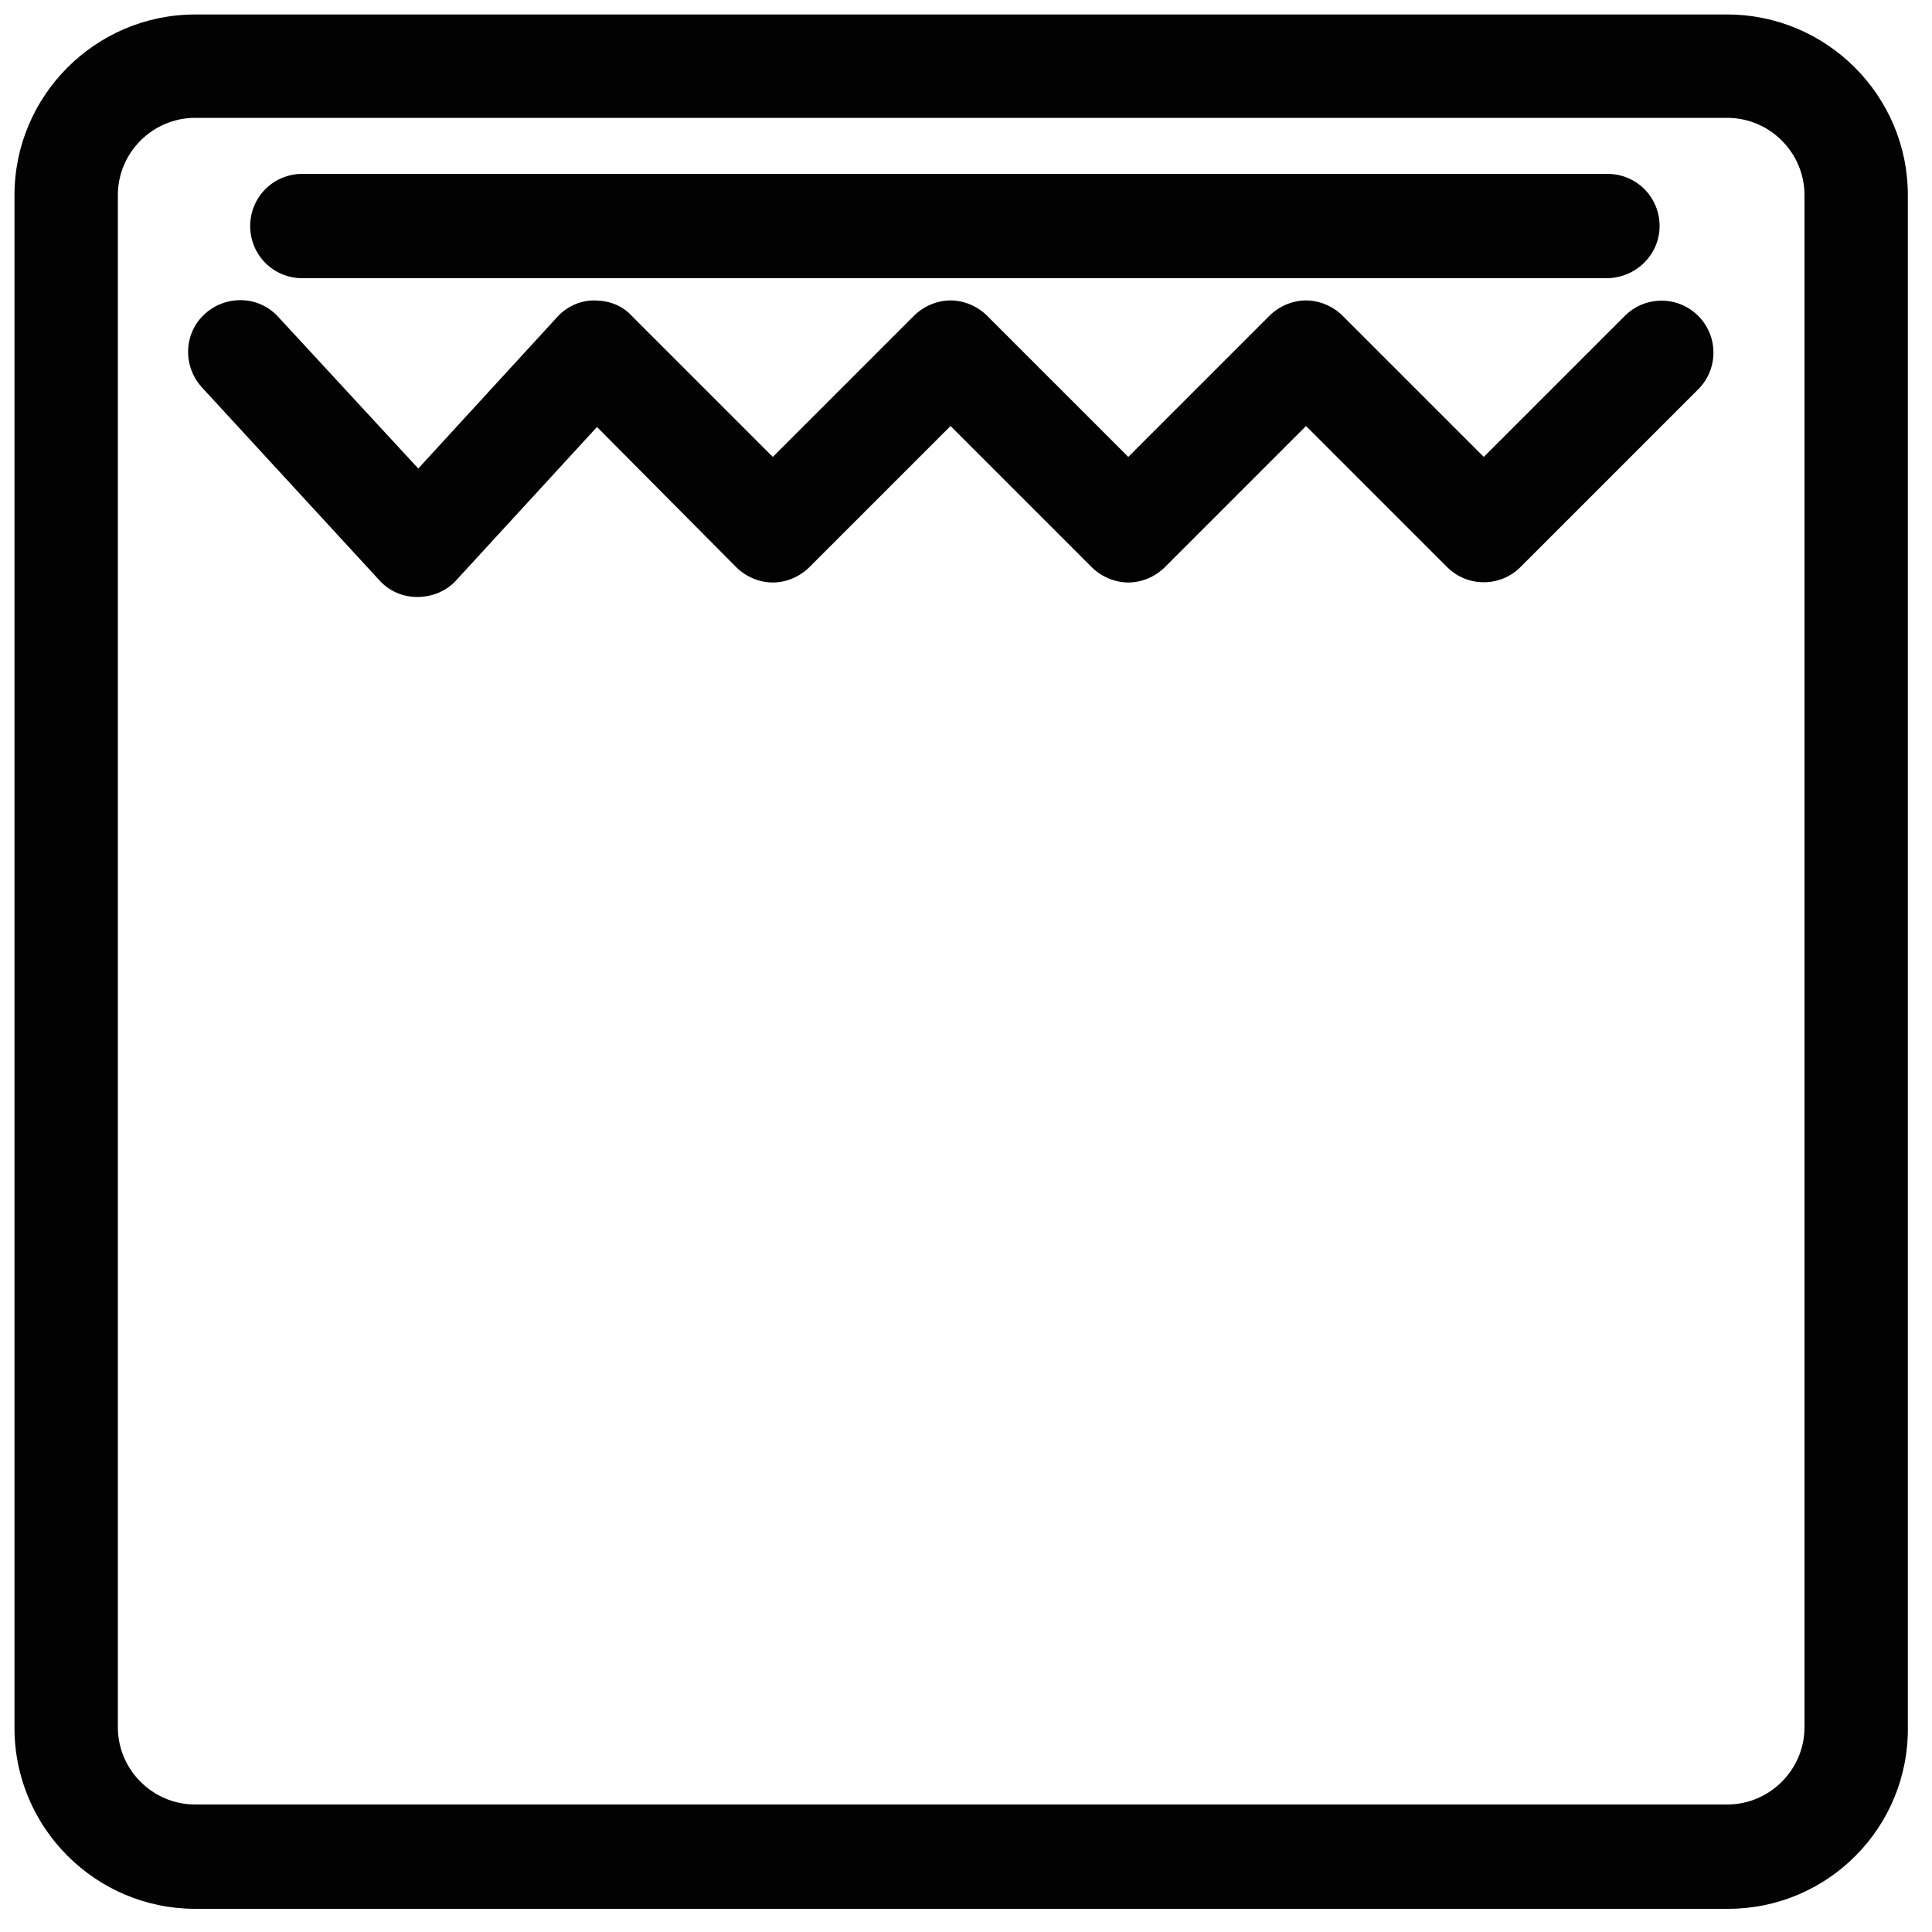
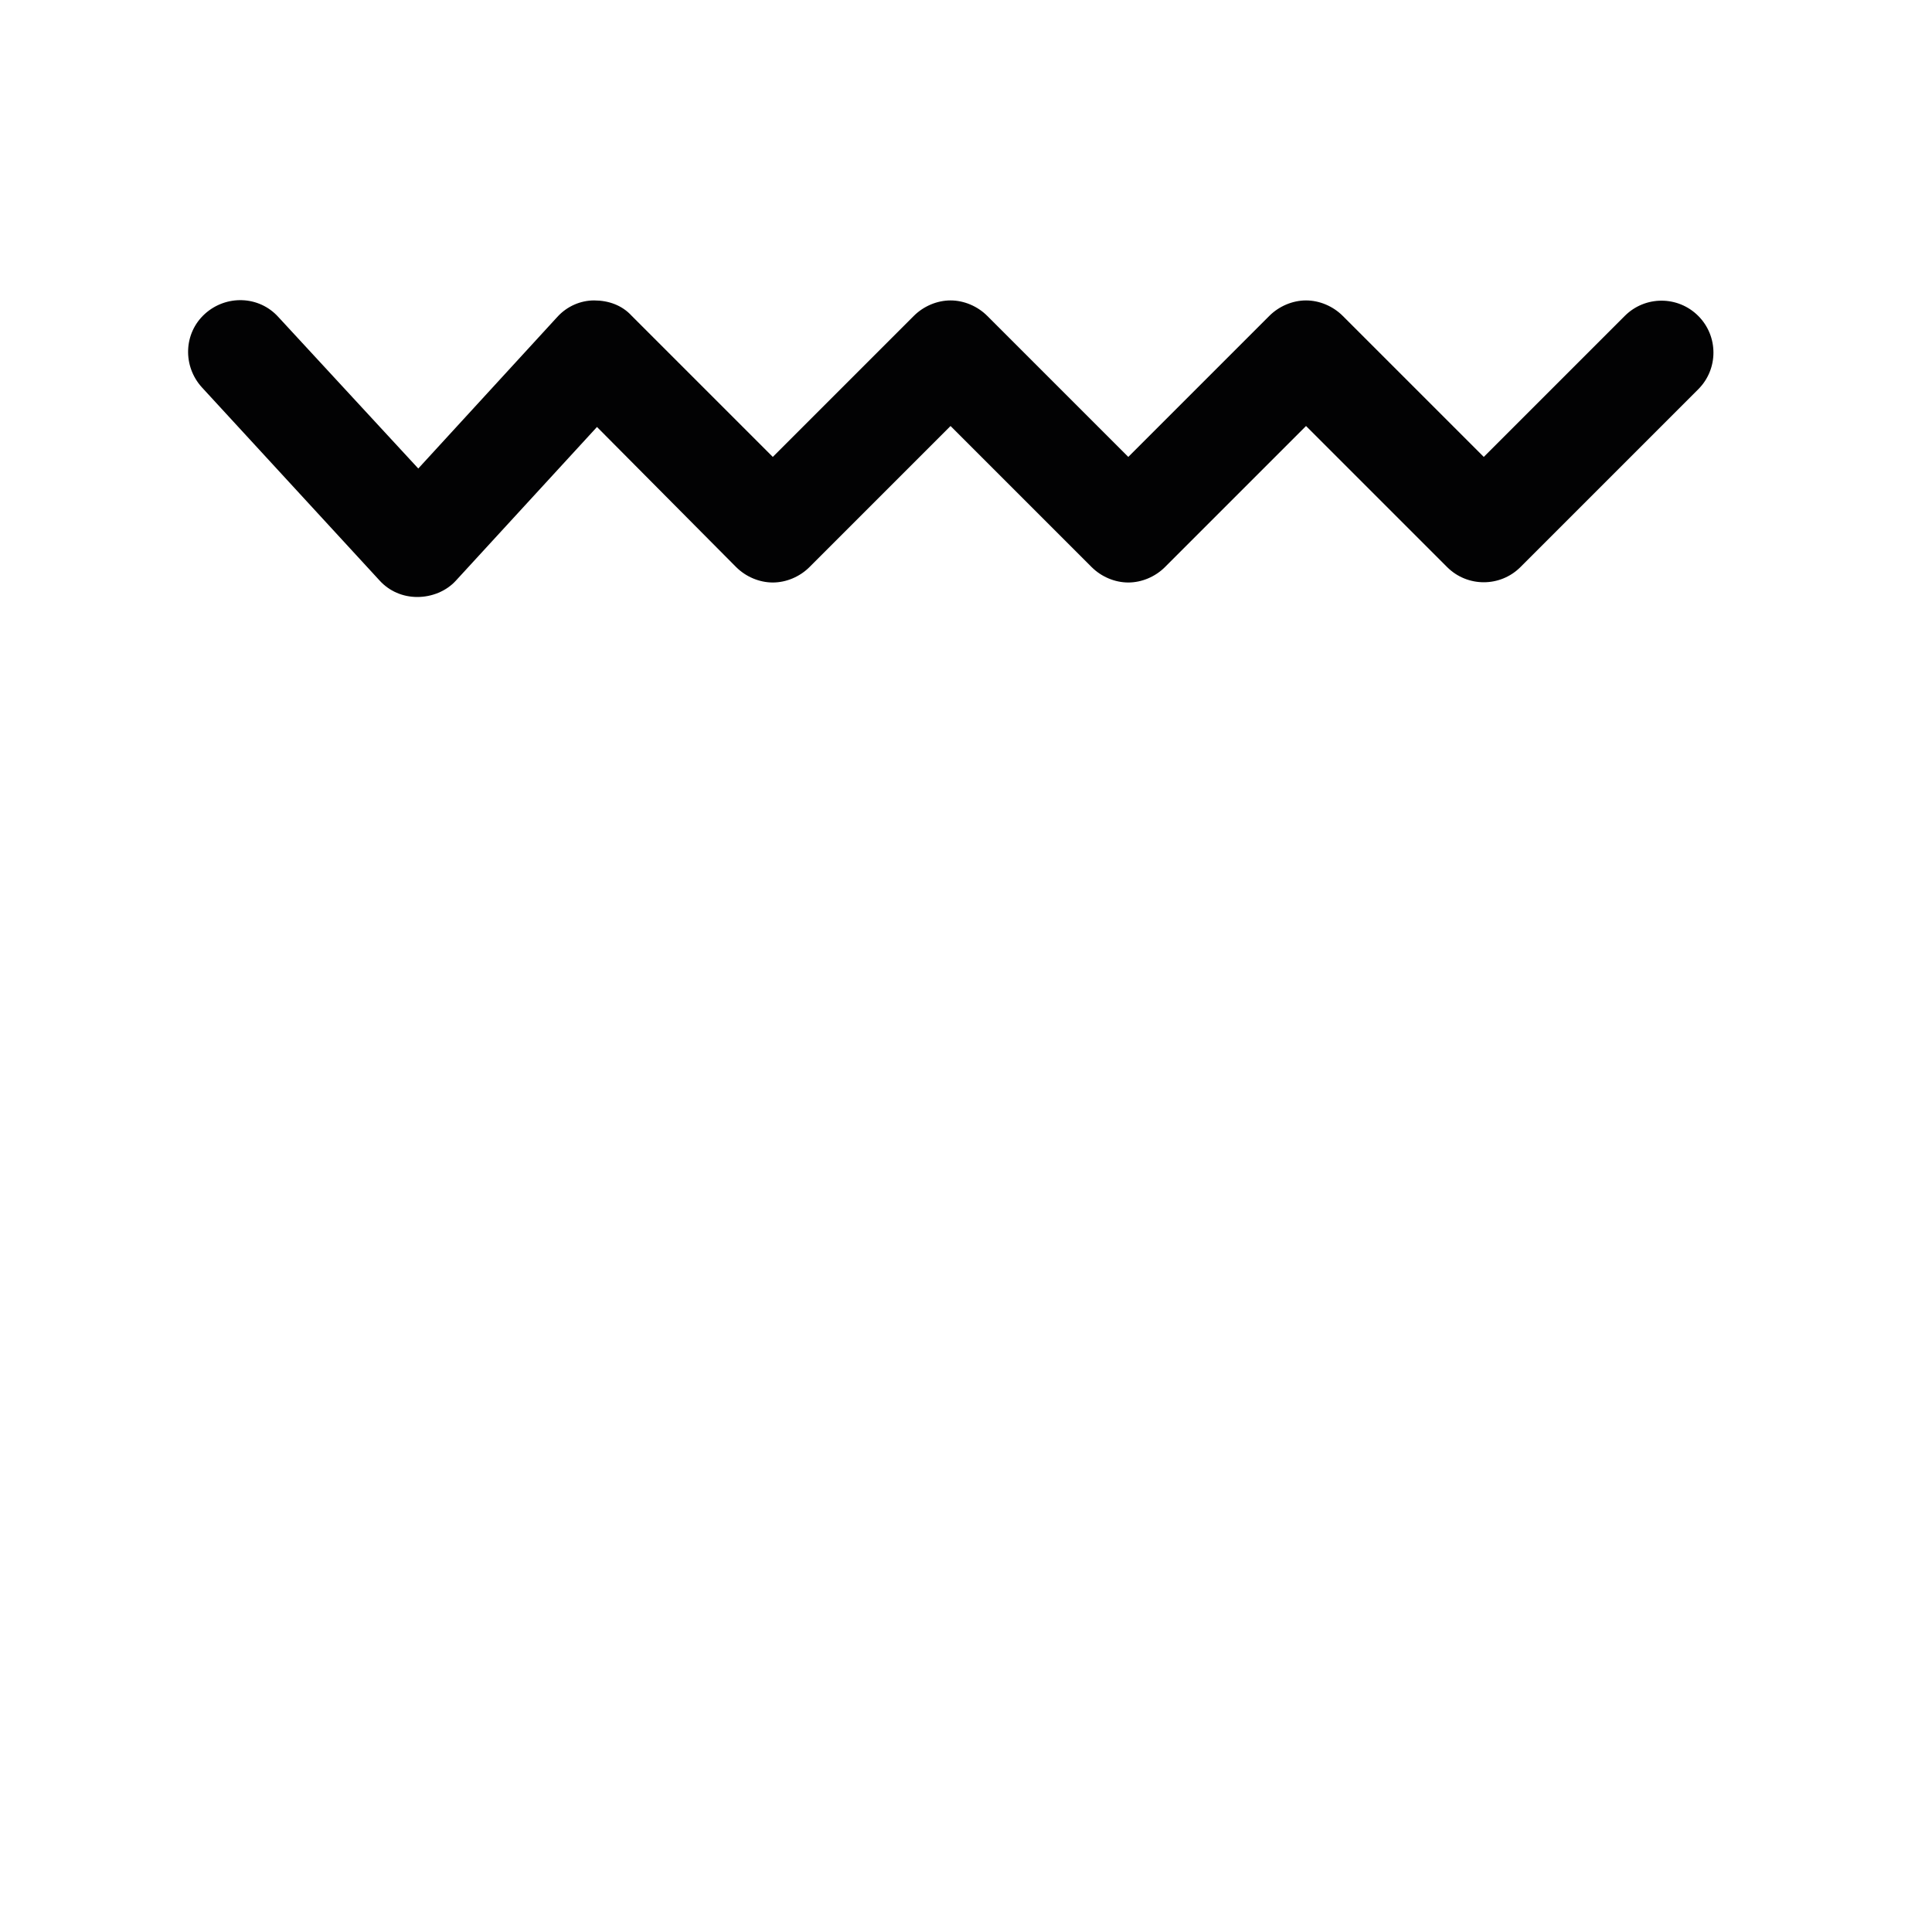
<svg xmlns="http://www.w3.org/2000/svg" version="1.1" id="Layer_1" x="0px" y="0px" viewBox="0 0 200 200" style="enable-background:new 0 0 200 200;">
  <style type="text/css">
	.st0{fill:#020203;}
</style>
  <g>
    <path class="st0" d="M43.2,61.8c-1.5,0-2.9-0.6-3.9-1.7l-18.4-20c-2-2.2-1.9-5.6,0.3-7.6c2.2-2,5.6-1.9,7.6,0.3l14.5,15.7&#10;  l14.4-15.7c1-1.1,2.4-1.7,3.8-1.7c1.5,0,2.9,0.5,3.9,1.6L80,47.3l14.6-14.6c1-1,2.4-1.6,3.8-1.6h0c1.4,0,2.8,0.6,3.8,1.6l14.6,14.6&#10;  l14.6-14.6c1-1,2.4-1.6,3.8-1.6h0c1.4,0,2.8,0.6,3.8,1.6l14.6,14.6l14.6-14.6c2.1-2.1,5.5-2.1,7.6,0c2.1,2.1,2.1,5.5,0,7.6&#10;  l-18.4,18.4c-2.1,2.1-5.5,2.1-7.6,0l-14.6-14.6l-14.6,14.6c-1,1-2.4,1.6-3.8,1.6c0,0,0,0,0,0c-1.4,0-2.8-0.6-3.8-1.6L98.4,44.1&#10;  L83.8,58.7c-1,1-2.4,1.6-3.8,1.6c0,0,0,0,0,0c-1.4,0-2.8-0.6-3.8-1.6L61.8,44.2L47.2,60.1C46.2,61.2,44.7,61.8,43.2,61.8&#10;  C43.2,61.8,43.2,61.8,43.2,61.8z" />
  </g>
  <g>
-     <path class="st0" d="M178.9,197.6H20.2c-10.3,0-18.7-8.4-18.7-18.7V20.2C1.5,9.9,9.9,1.5,20.2,1.5h158.6c10.3,0,18.7,8.4,18.7,18.7&#10;  v158.6C197.6,189.2,189.2,197.6,178.9,197.6z M20.2,12.2c-4.4,0-8,3.6-8,8v158.6c0,4.4,3.6,8,8,8h158.6c4.4,0,8-3.6,8-8V20.2&#10;  c0-4.4-3.6-8-8-8H20.2z" />
-   </g>
-   <path class="st0" d="M166.3,28.8H31.3c-3,0-5.4-2.4-5.4-5.4s2.4-5.4,5.4-5.4h135.1c3,0,5.4,2.4,5.4,5.4S169.3,28.8,166.3,28.8z" />
+     </g>
</svg>